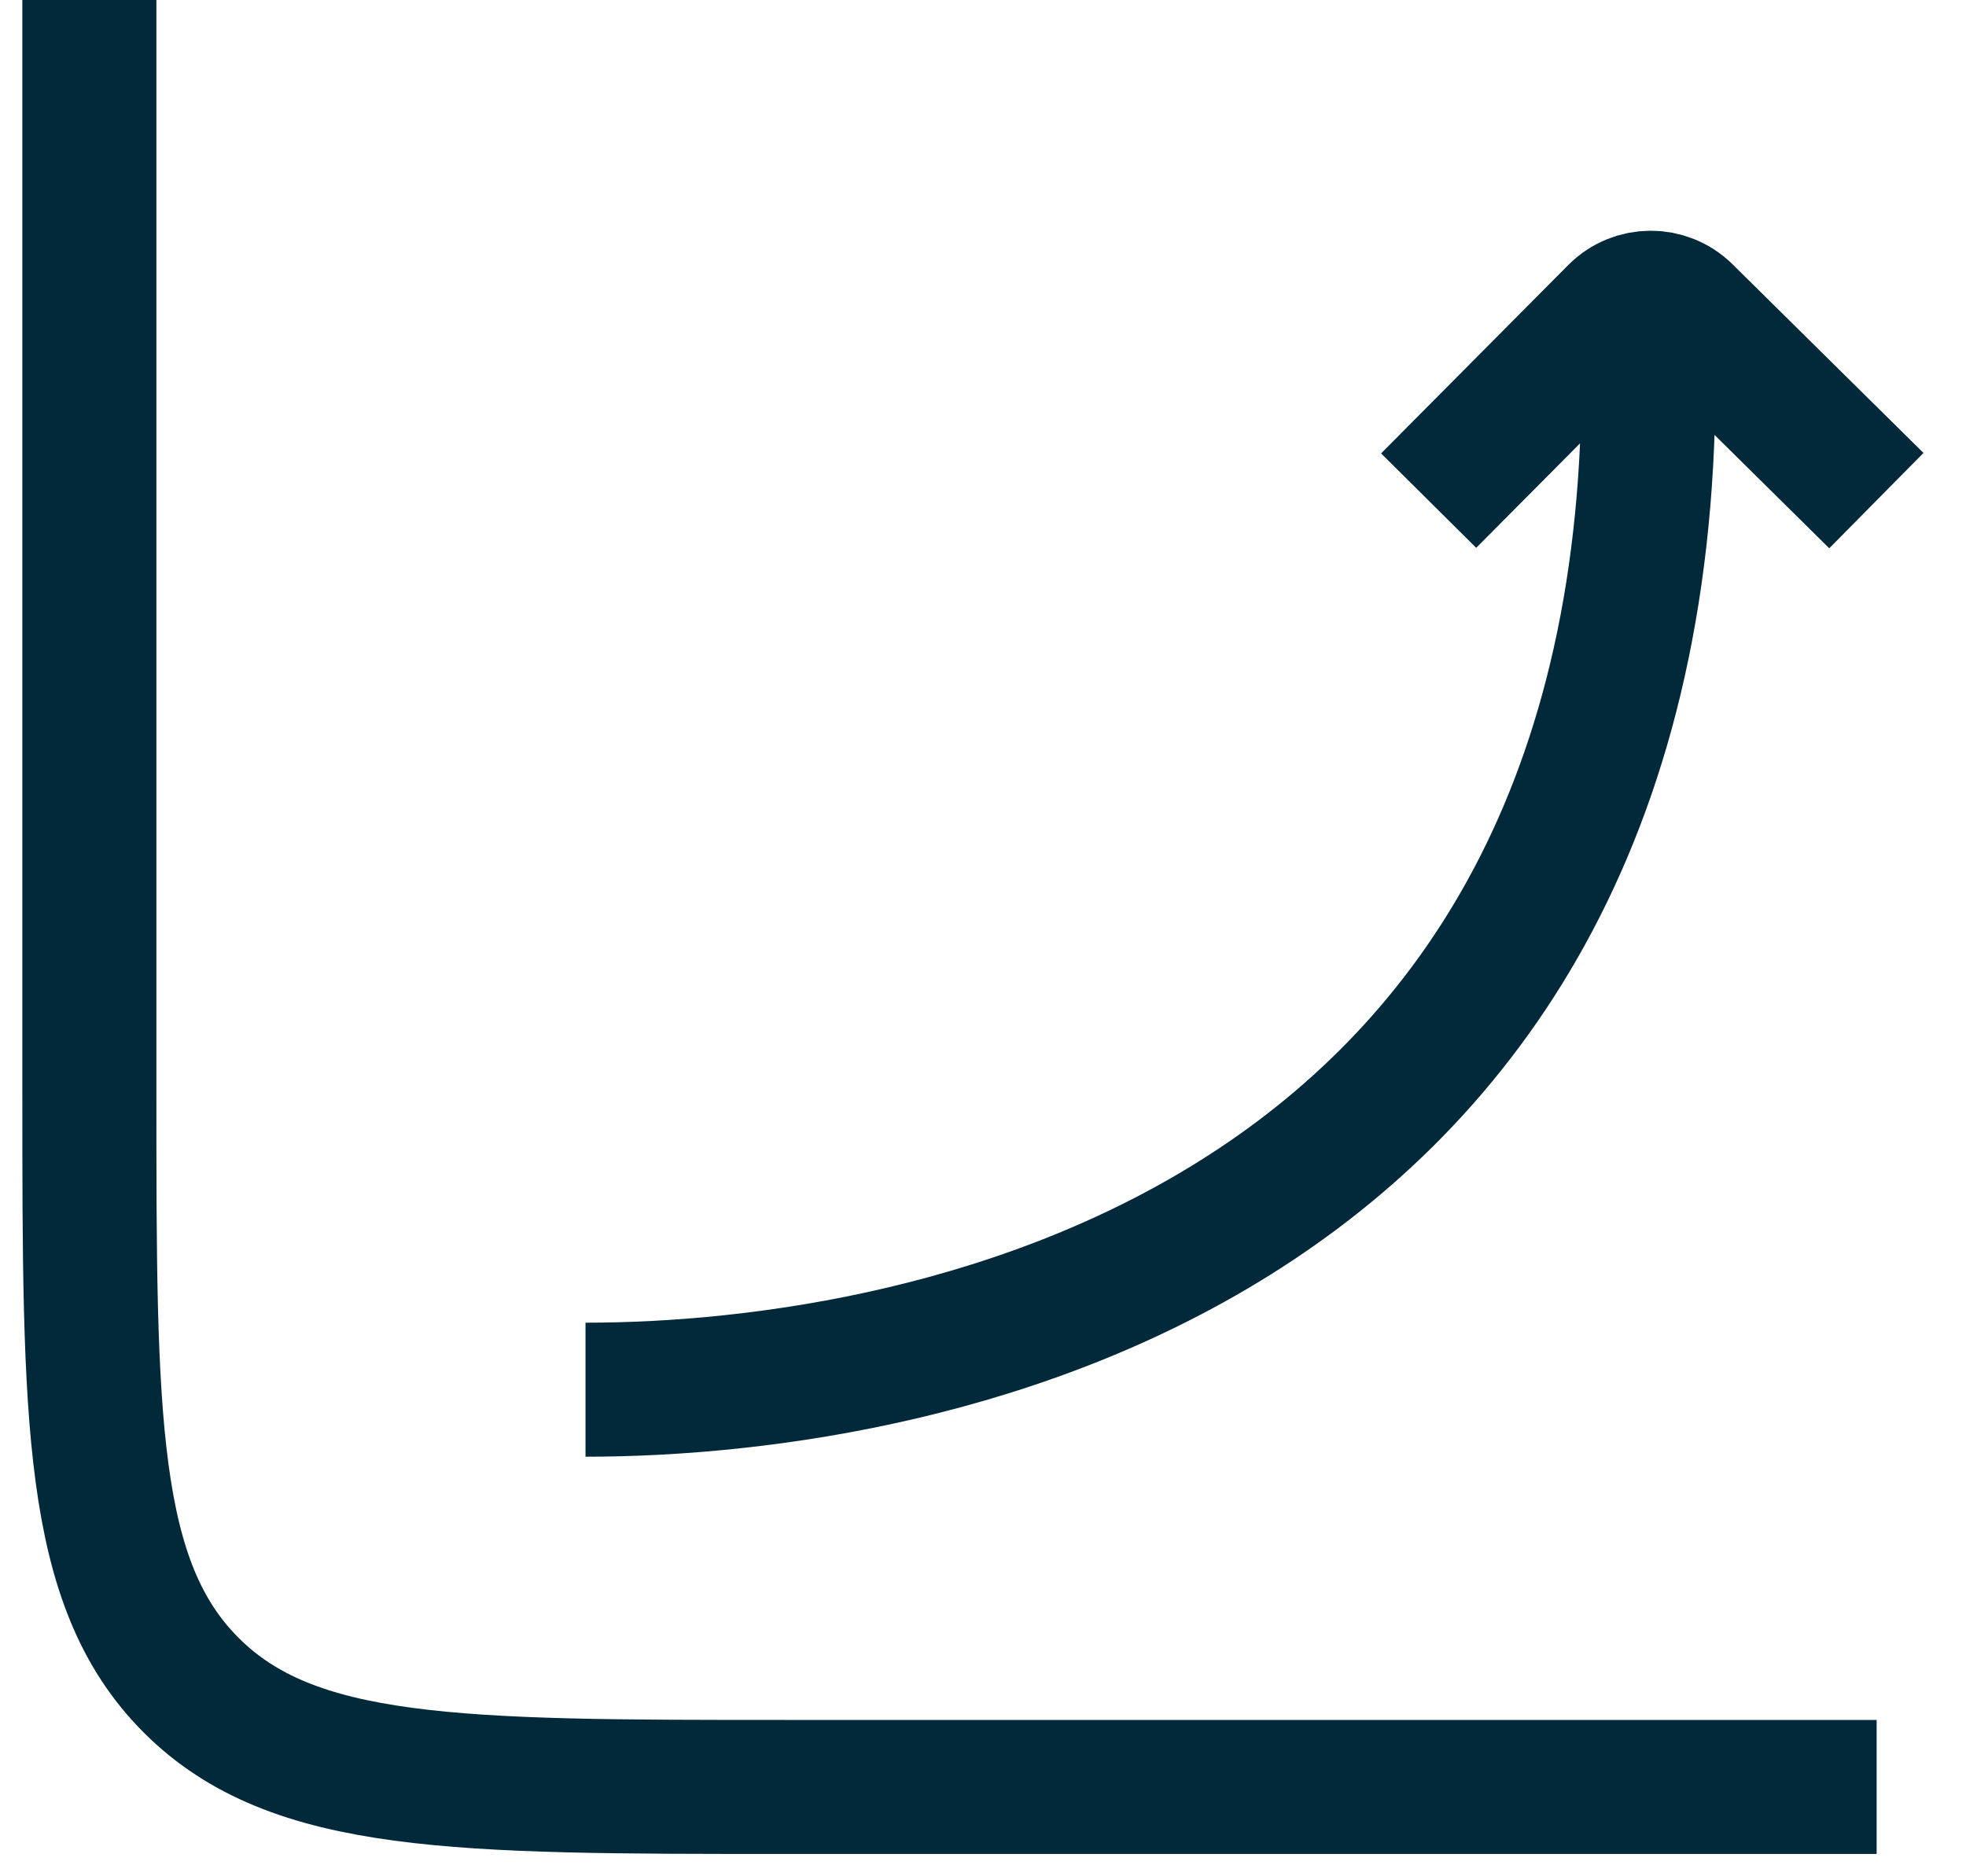
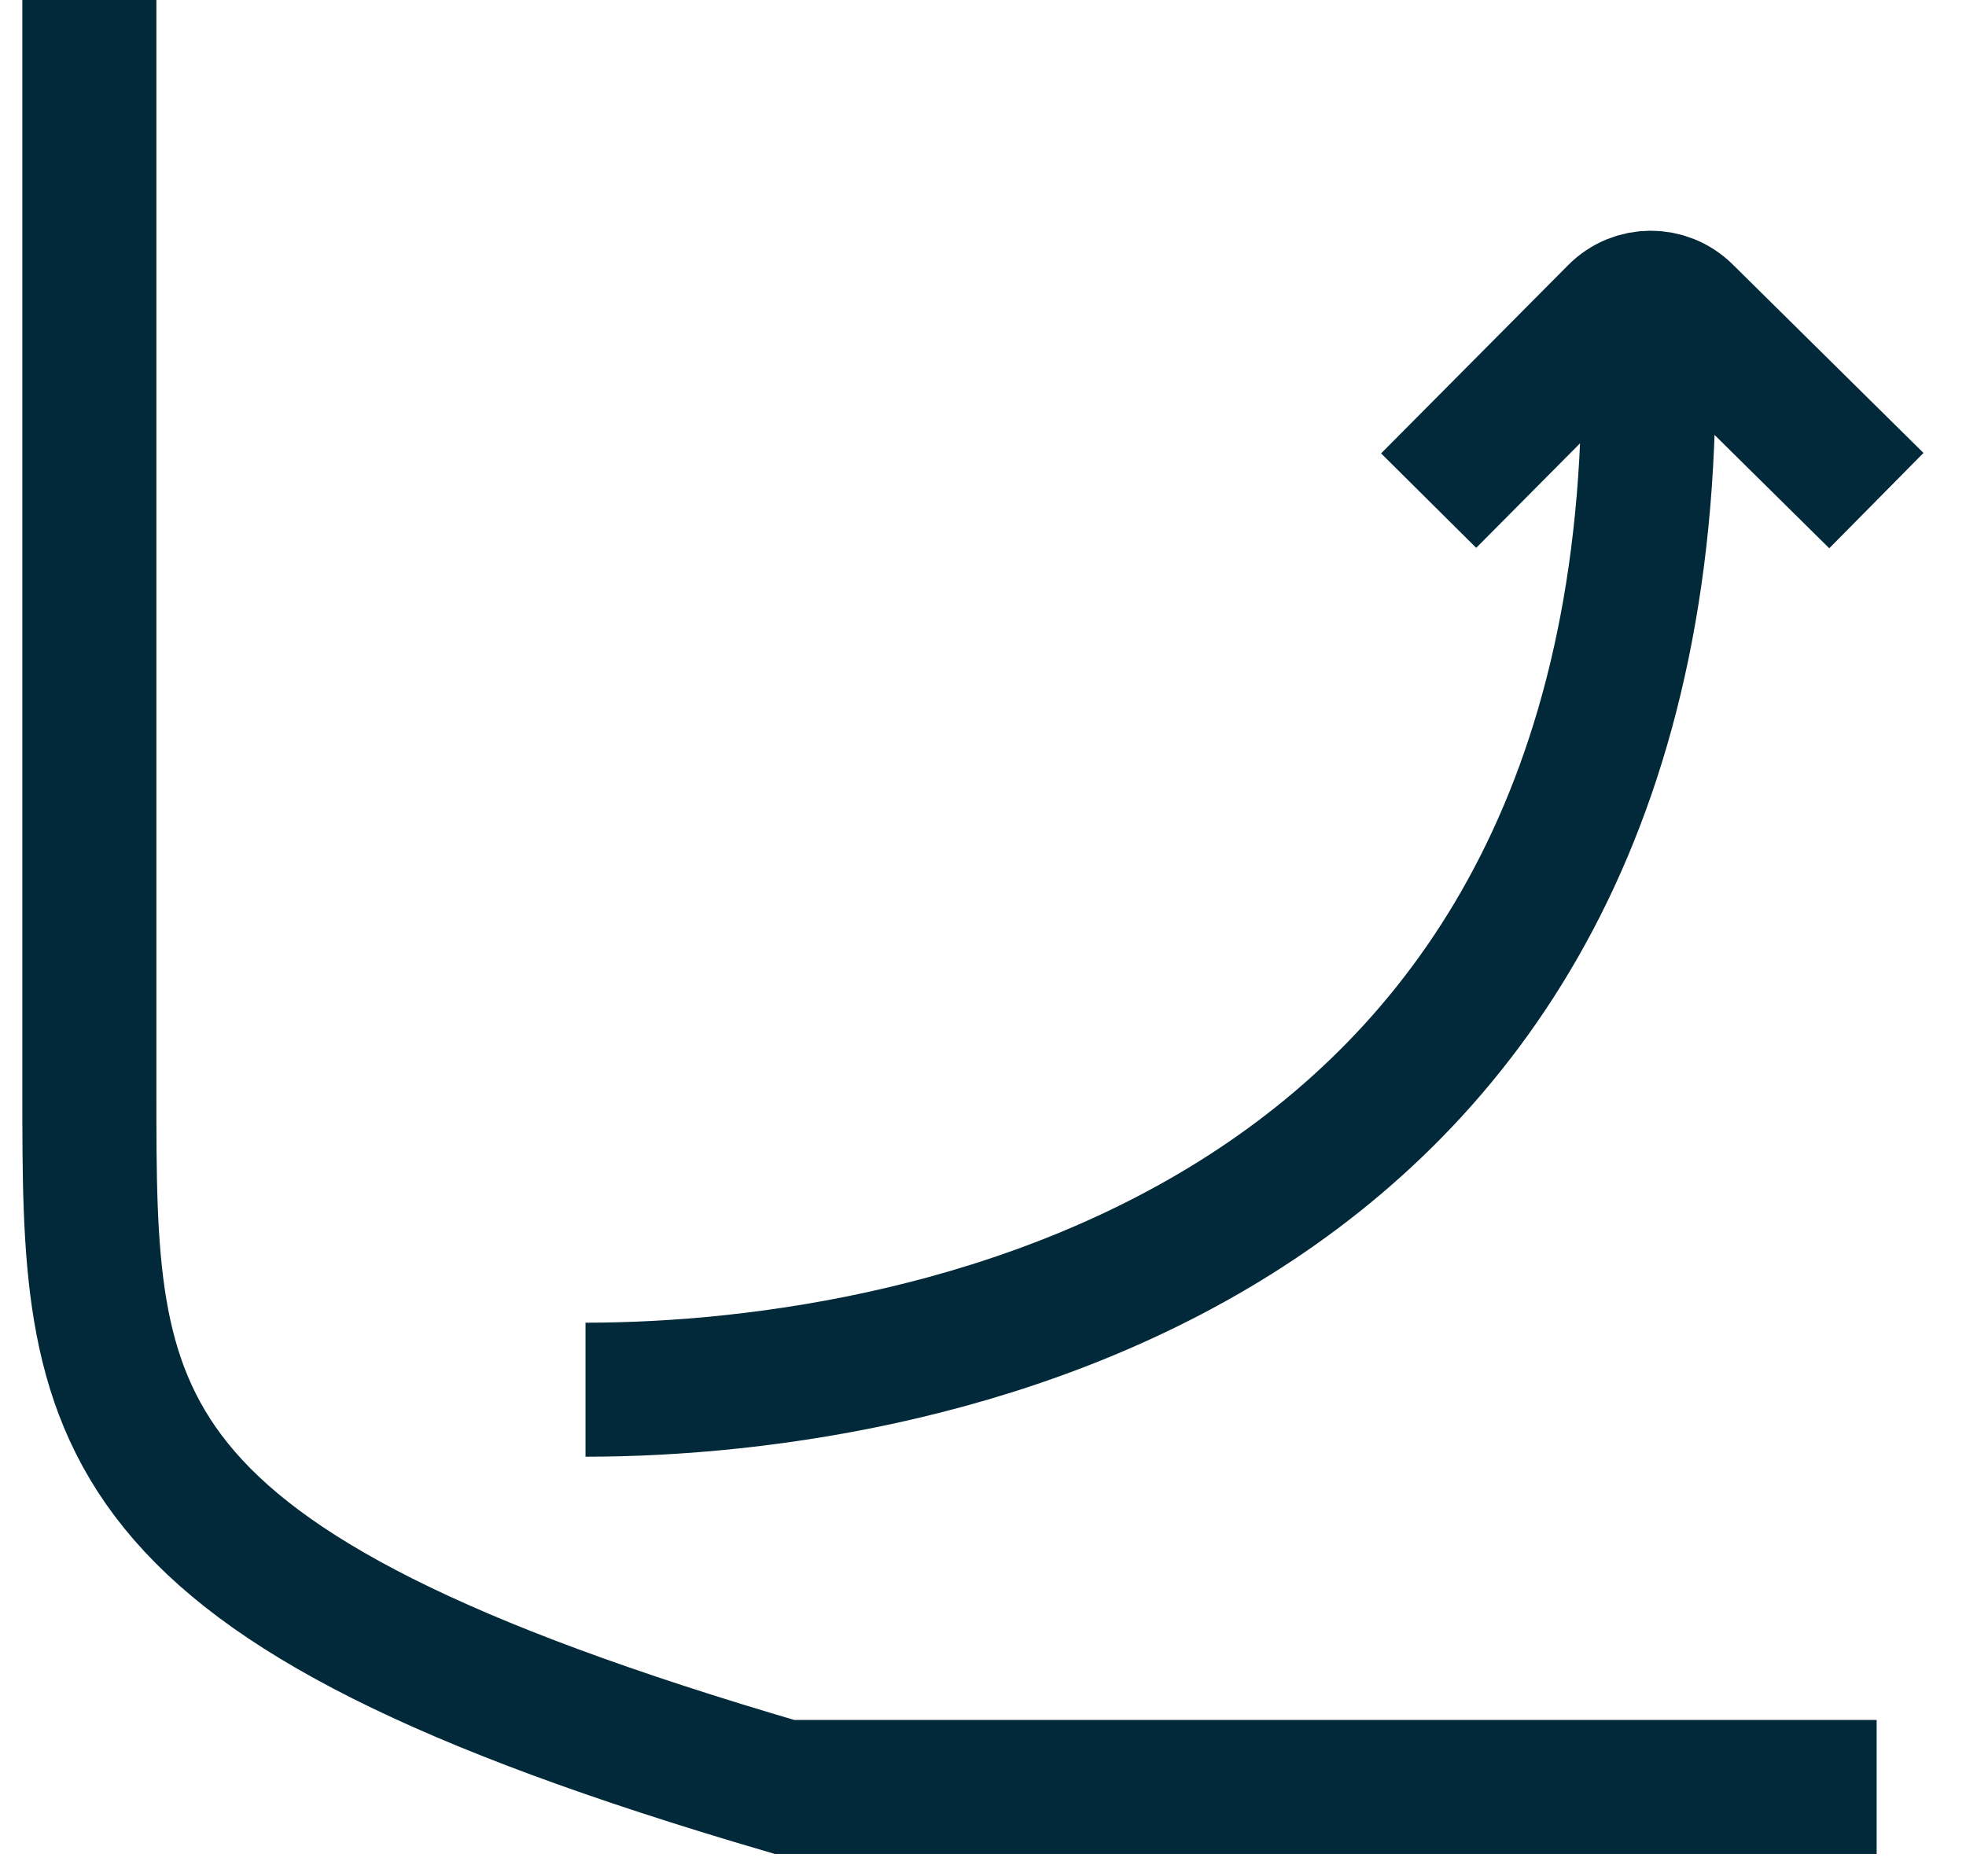
<svg xmlns="http://www.w3.org/2000/svg" width="22" height="21" viewBox="0 0 22 21" fill="none">
-   <path d="M21 20H8.778C5.111 20 3.278 20 2.139 18.861C1 17.722 1 15.889 1 12.222V0M6.552 15.554C10.476 15.554 18.68 13.928 18.442 3.814M15.987 5.603L18.08 3.496C18.295 3.279 18.644 3.278 18.861 3.492L20.997 5.603" stroke="#012939" stroke-width="1.5" />
+   <path d="M21 20H8.778C1 17.722 1 15.889 1 12.222V0M6.552 15.554C10.476 15.554 18.68 13.928 18.442 3.814M15.987 5.603L18.08 3.496C18.295 3.279 18.644 3.278 18.861 3.492L20.997 5.603" stroke="#012939" stroke-width="1.5" />
</svg>